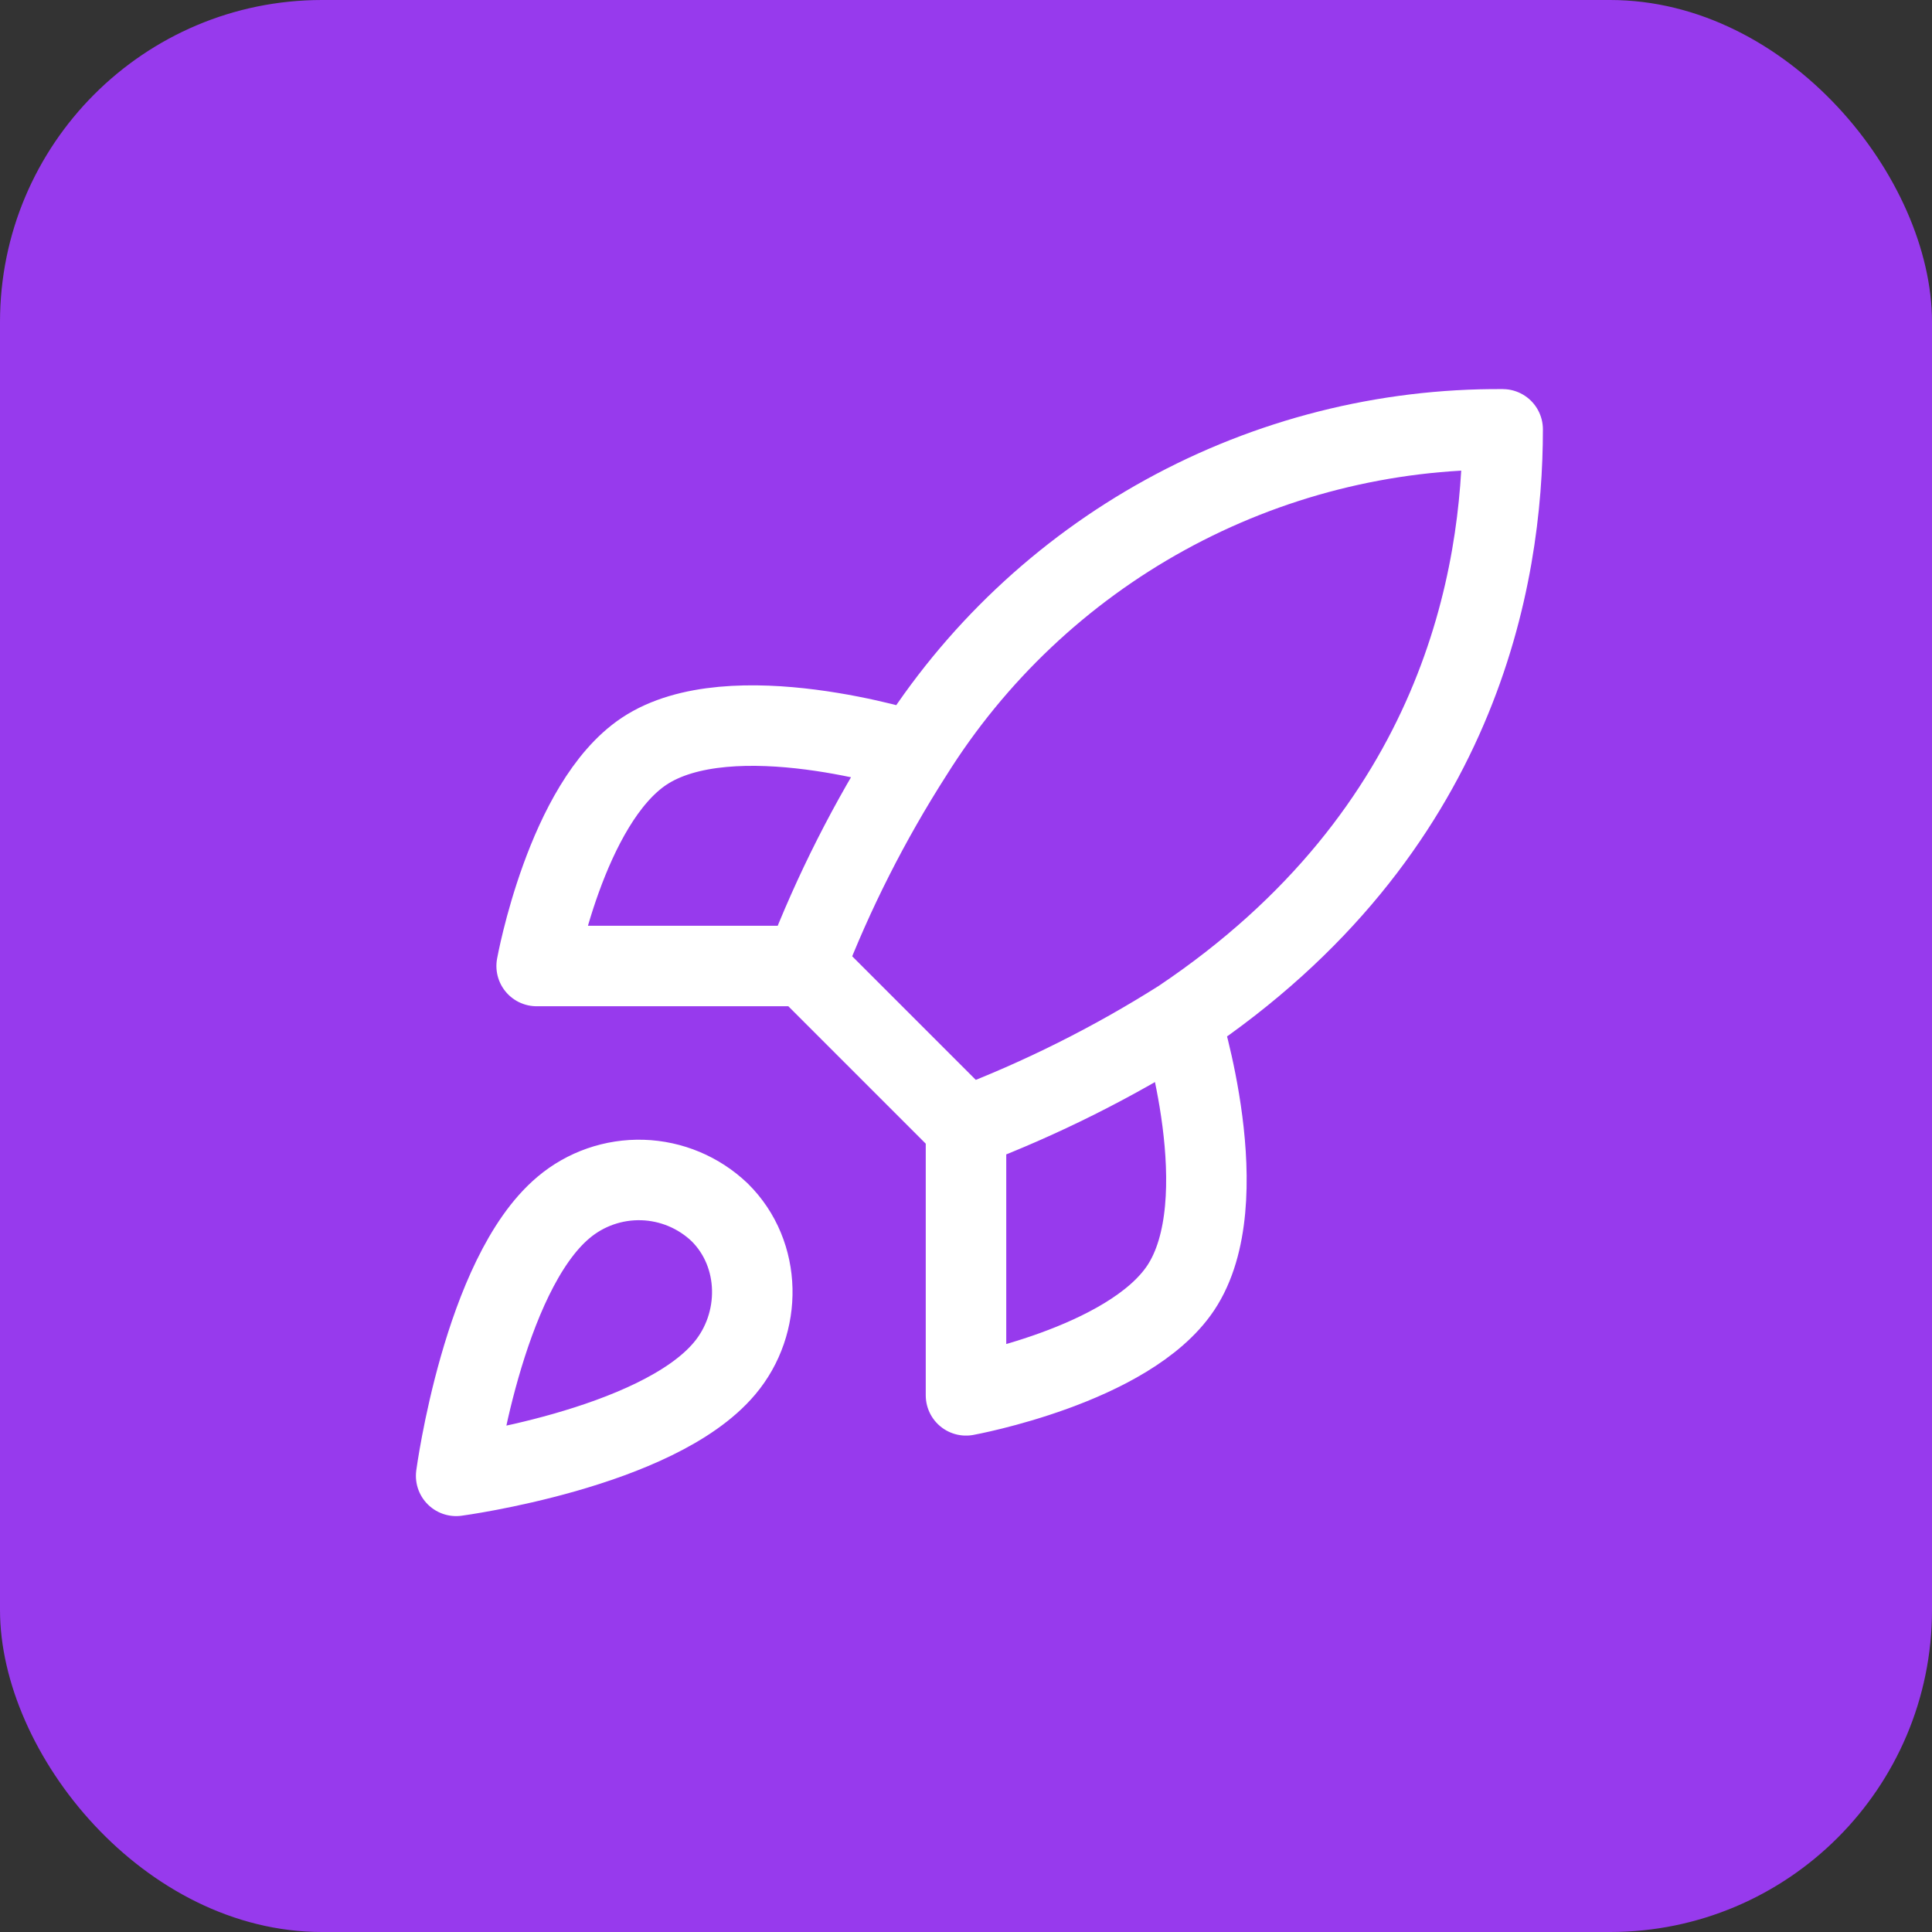
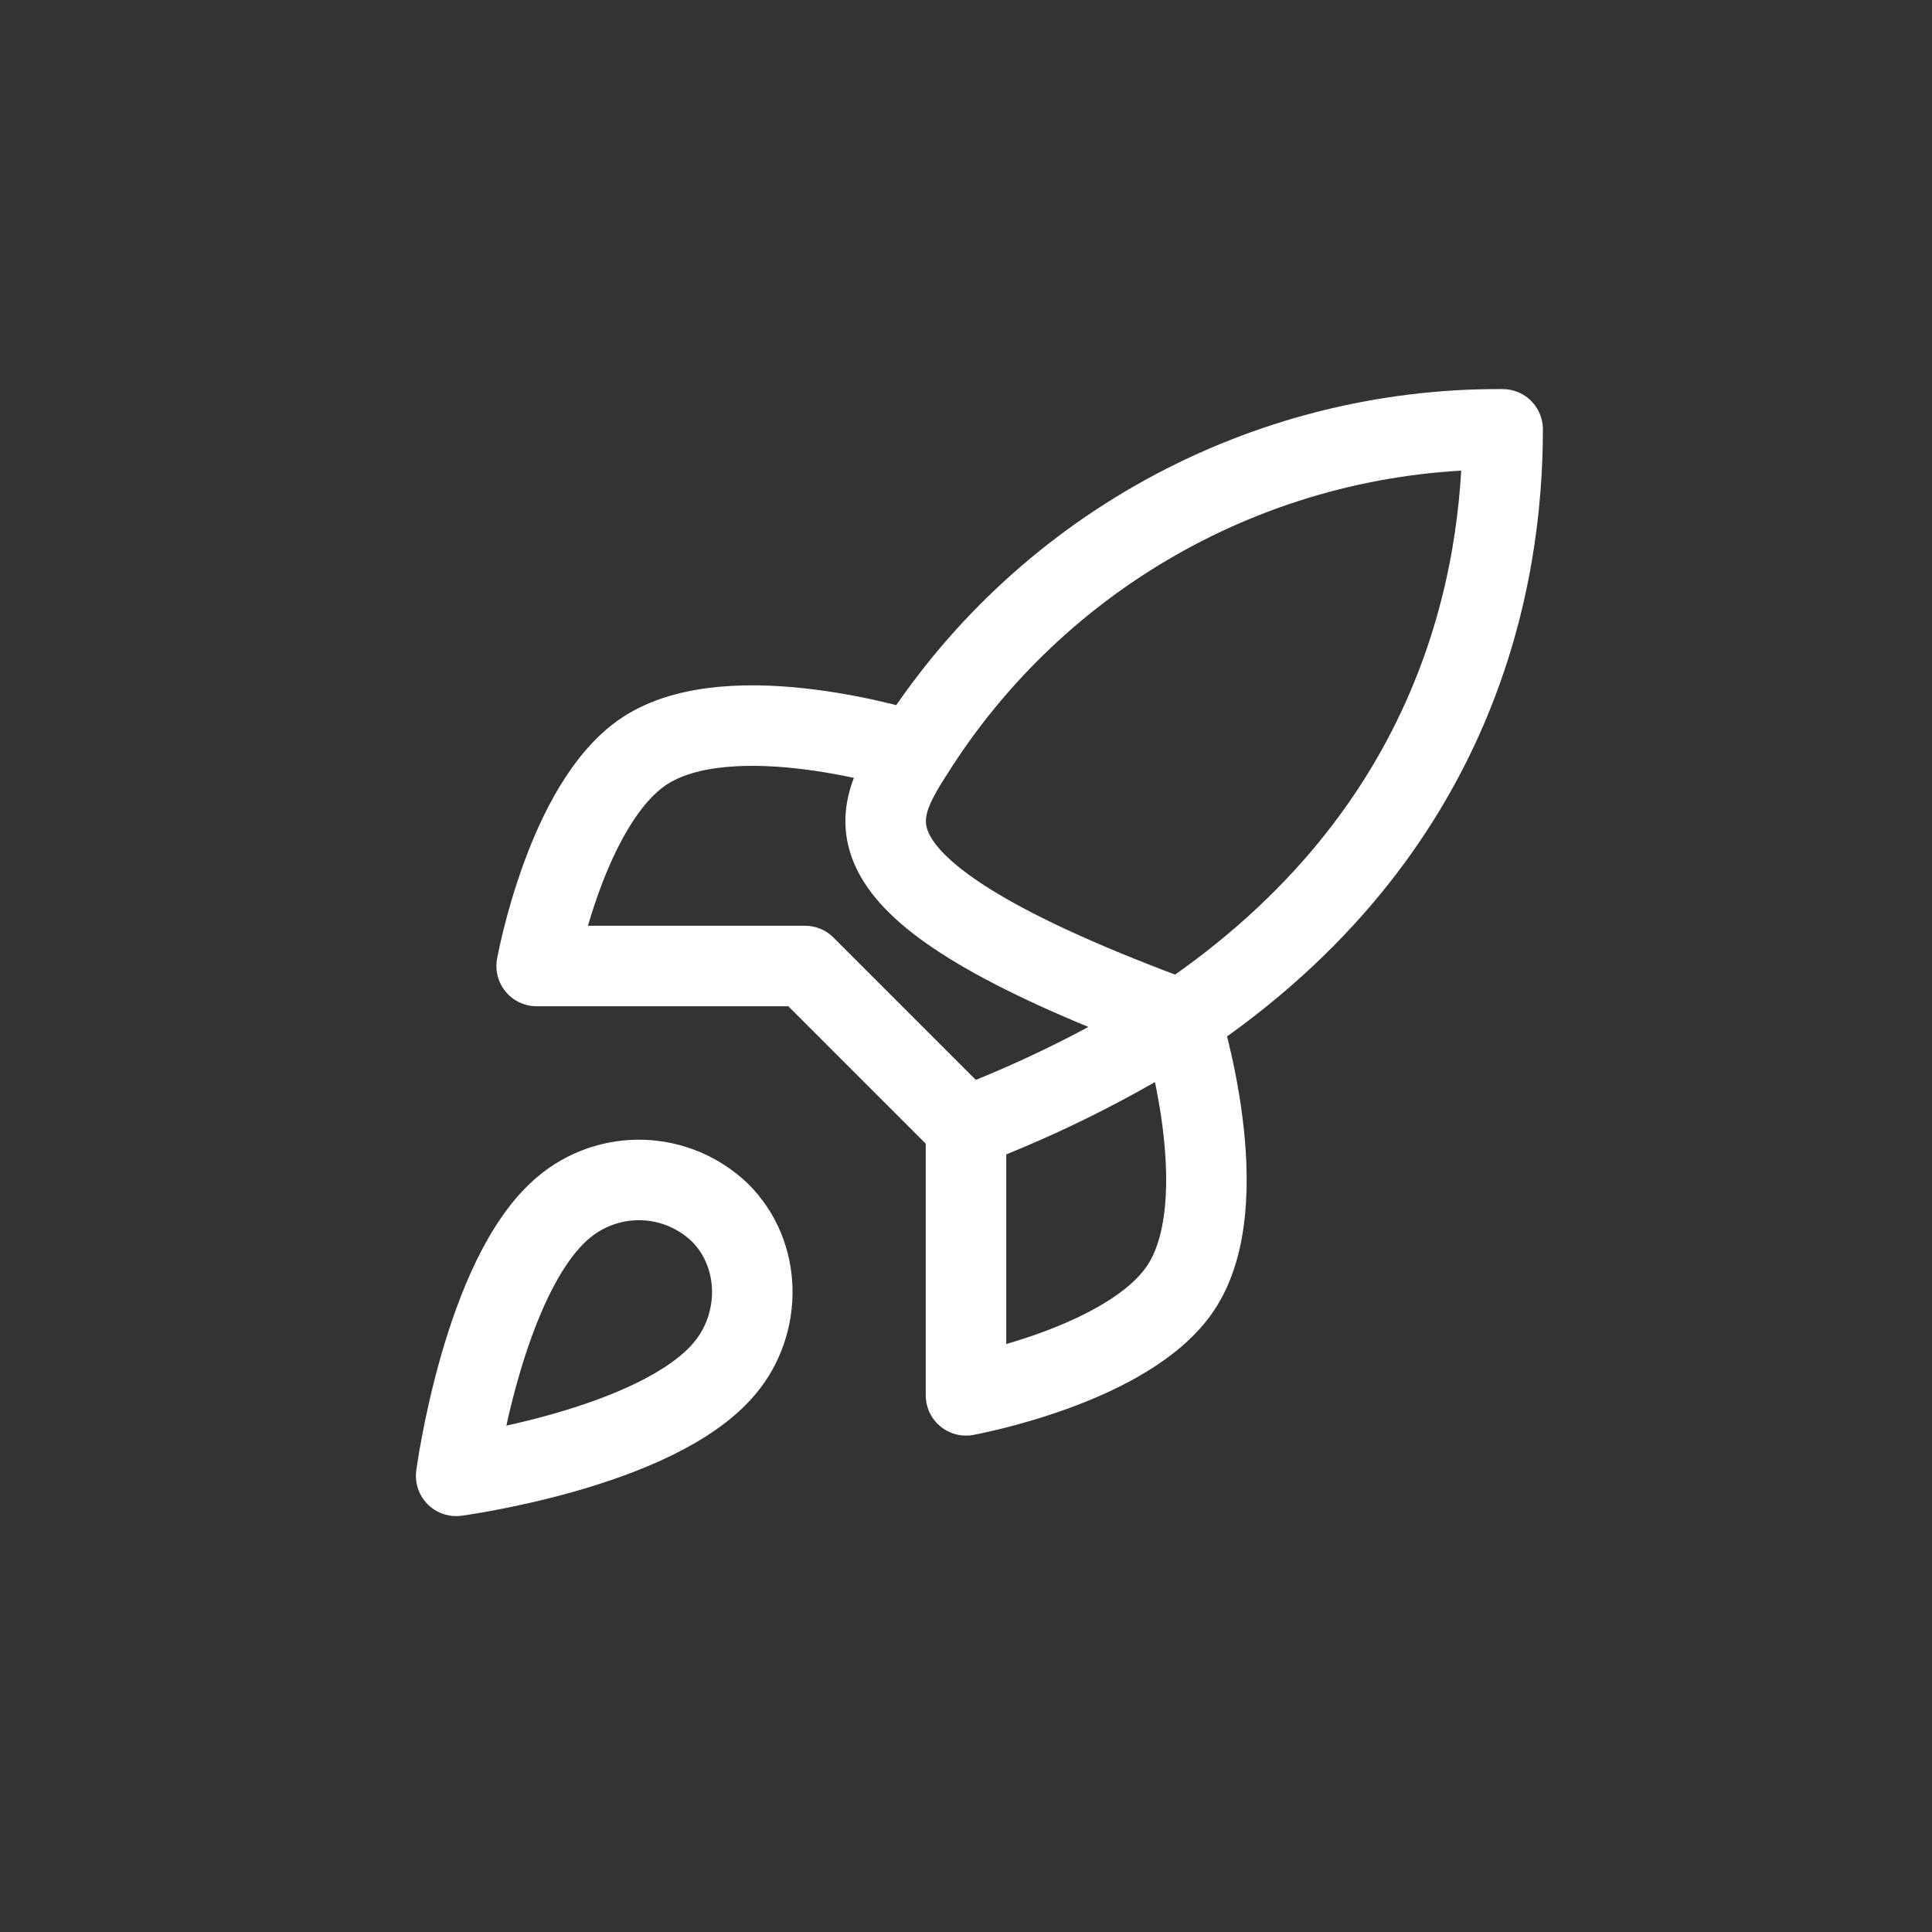
<svg xmlns="http://www.w3.org/2000/svg" width="48" height="48" viewBox="0 0 48 48" fill="none">
  <rect x="0" y="0" width="48" height="48" fill="#333333" stroke="none" />
-   <rect width="48" height="48" rx="8" fill="#973AED" />
-   <path d="M24 28L20 24M24 28C25.862 27.292 27.649 26.398 29.333 25.333M24 28V34.667C24 34.667 28.04 33.933 29.333 32C30.773 29.84 29.333 25.333 29.333 25.333M20 24C20.709 22.159 21.603 20.395 22.666 18.733C24.22 16.249 26.383 14.204 28.95 12.792C31.517 11.38 34.403 10.648 37.333 10.667C37.333 14.293 36.293 20.667 29.333 25.333M20 24H13.333C13.333 24 14.066 19.96 16 18.667C18.16 17.227 22.666 18.667 22.666 18.667M14 30C12 31.68 11.333 36.667 11.333 36.667C11.333 36.667 16.32 36 18 34C18.946 32.88 18.933 31.16 17.88 30.12C17.361 29.625 16.679 29.339 15.963 29.317C15.247 29.295 14.547 29.538 14 30Z" stroke="white" stroke-width="2" stroke-linecap="round" stroke-linejoin="round" />
+   <path d="M24 28L20 24M24 28C25.862 27.292 27.649 26.398 29.333 25.333M24 28V34.667C24 34.667 28.04 33.933 29.333 32C30.773 29.84 29.333 25.333 29.333 25.333C20.709 22.159 21.603 20.395 22.666 18.733C24.22 16.249 26.383 14.204 28.95 12.792C31.517 11.38 34.403 10.648 37.333 10.667C37.333 14.293 36.293 20.667 29.333 25.333M20 24H13.333C13.333 24 14.066 19.96 16 18.667C18.16 17.227 22.666 18.667 22.666 18.667M14 30C12 31.68 11.333 36.667 11.333 36.667C11.333 36.667 16.32 36 18 34C18.946 32.88 18.933 31.16 17.88 30.12C17.361 29.625 16.679 29.339 15.963 29.317C15.247 29.295 14.547 29.538 14 30Z" stroke="white" stroke-width="2" stroke-linecap="round" stroke-linejoin="round" />
</svg>